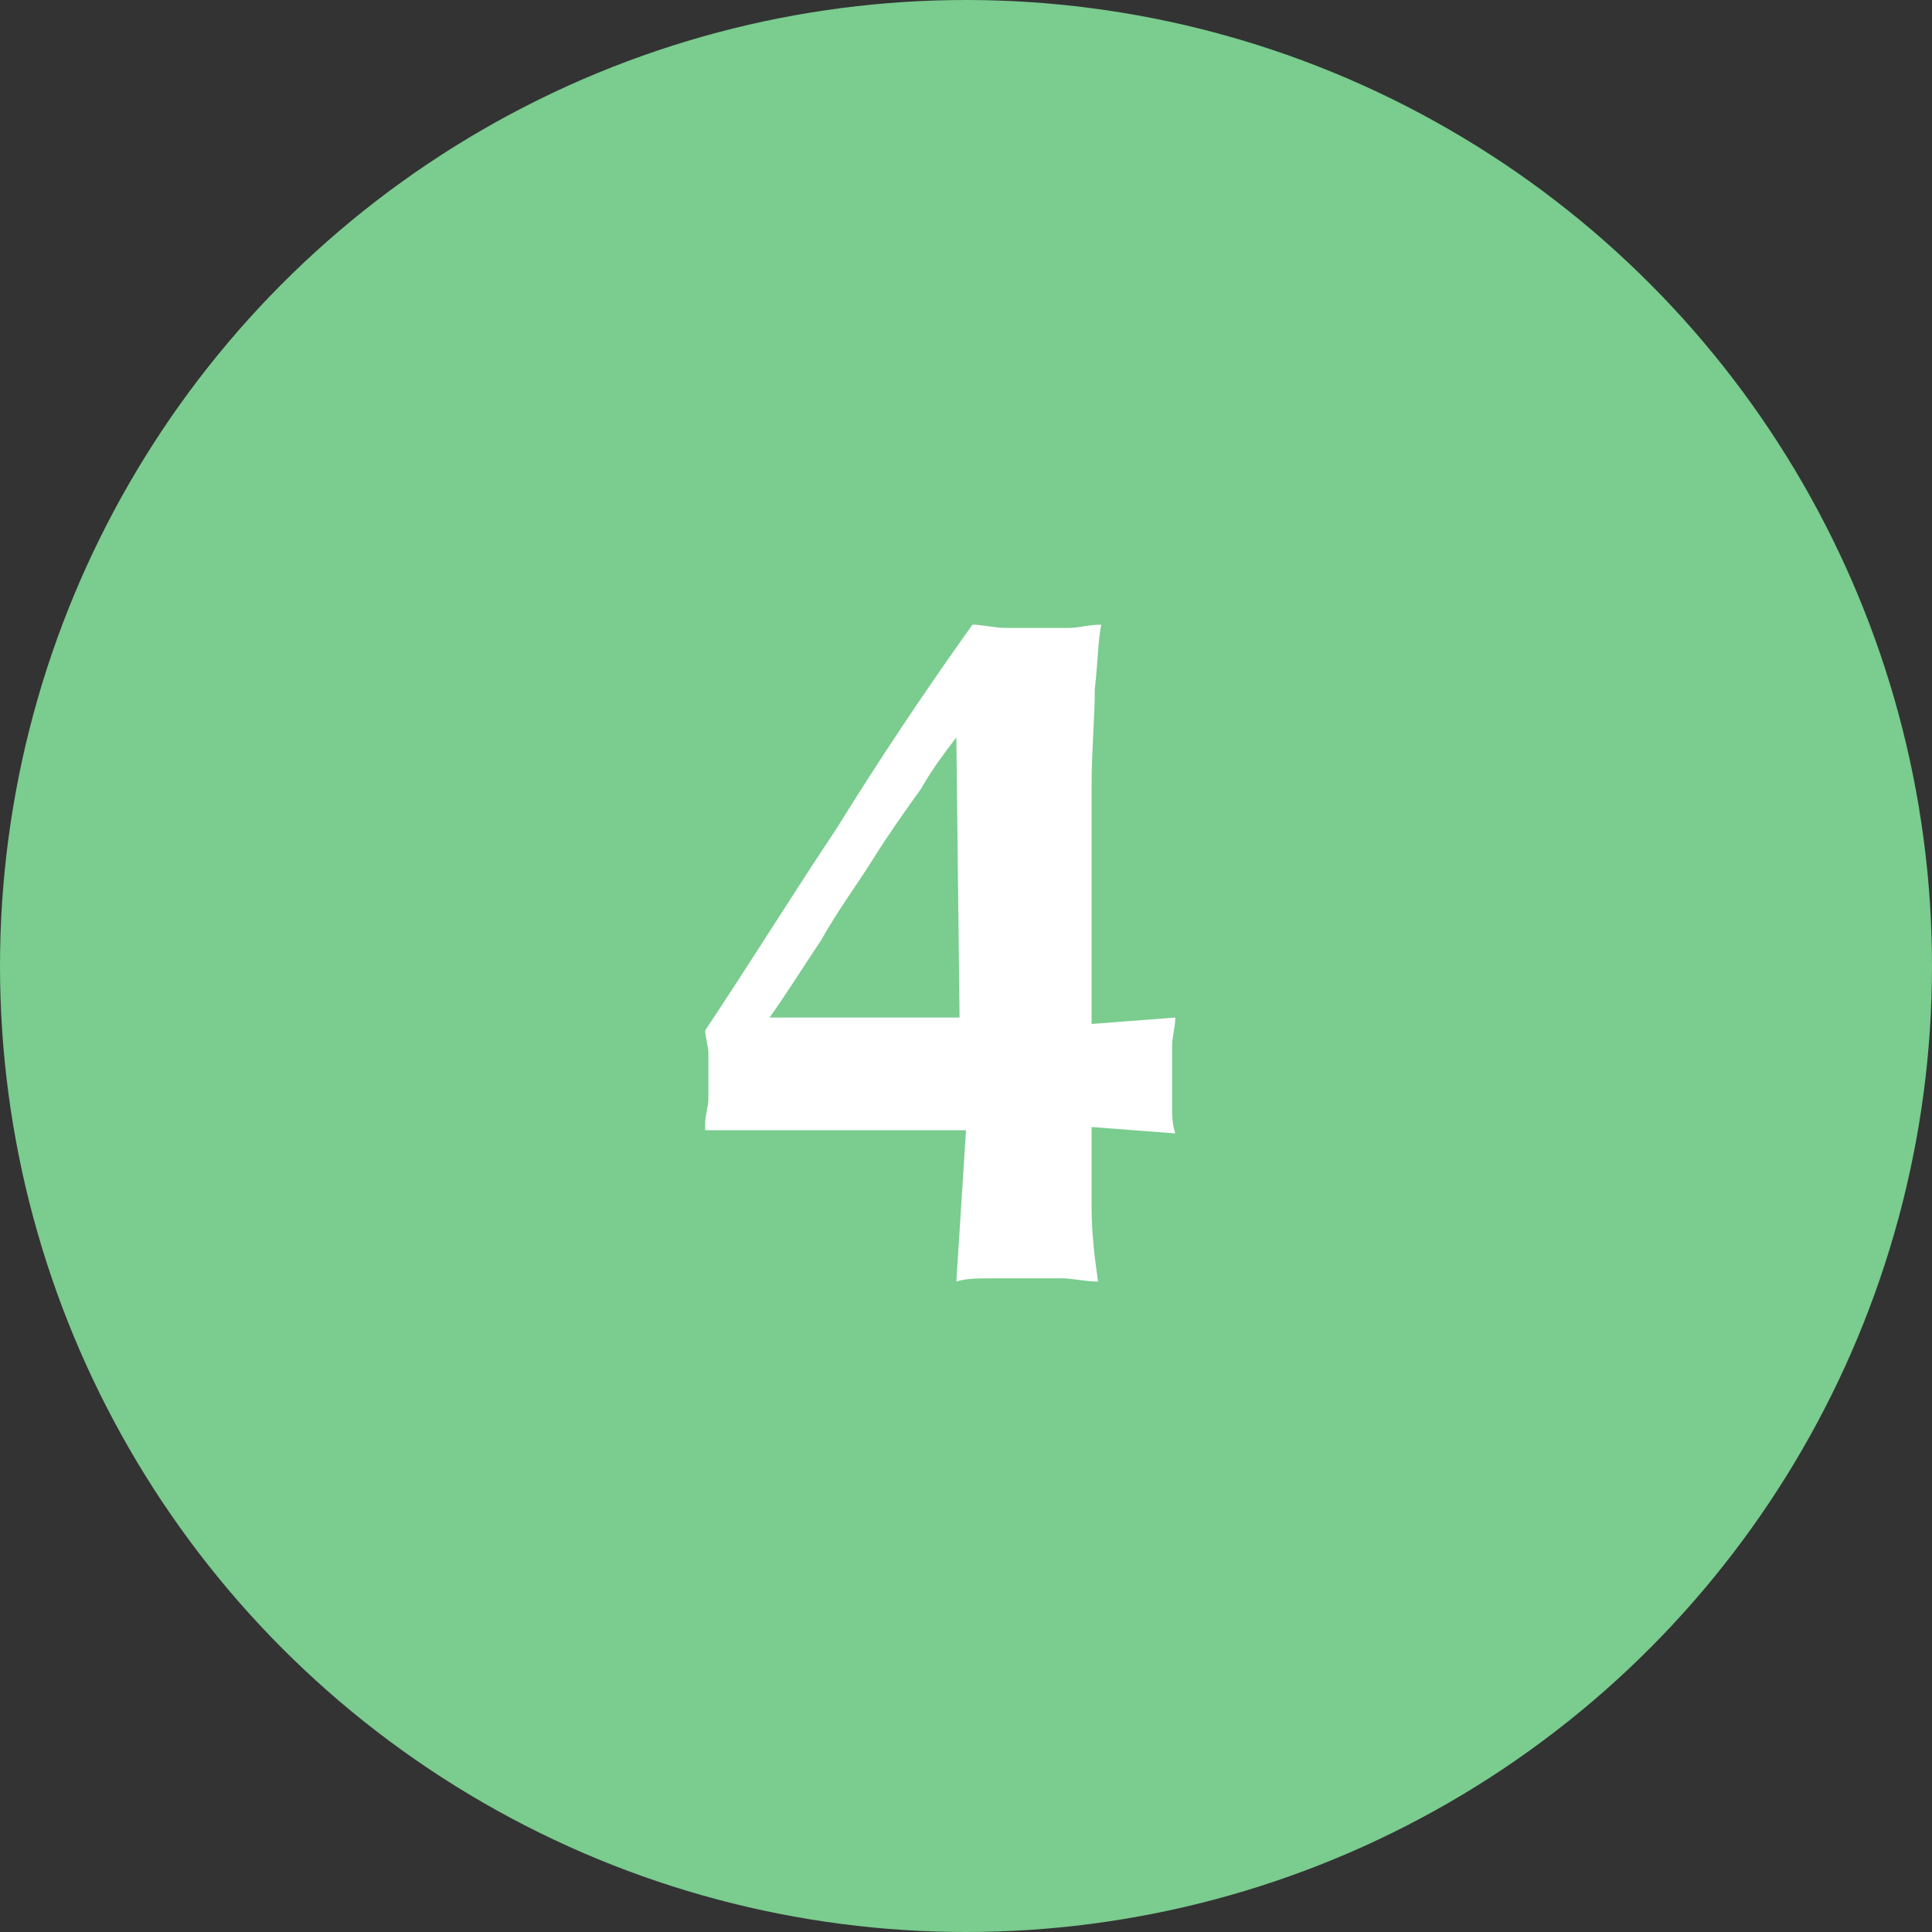
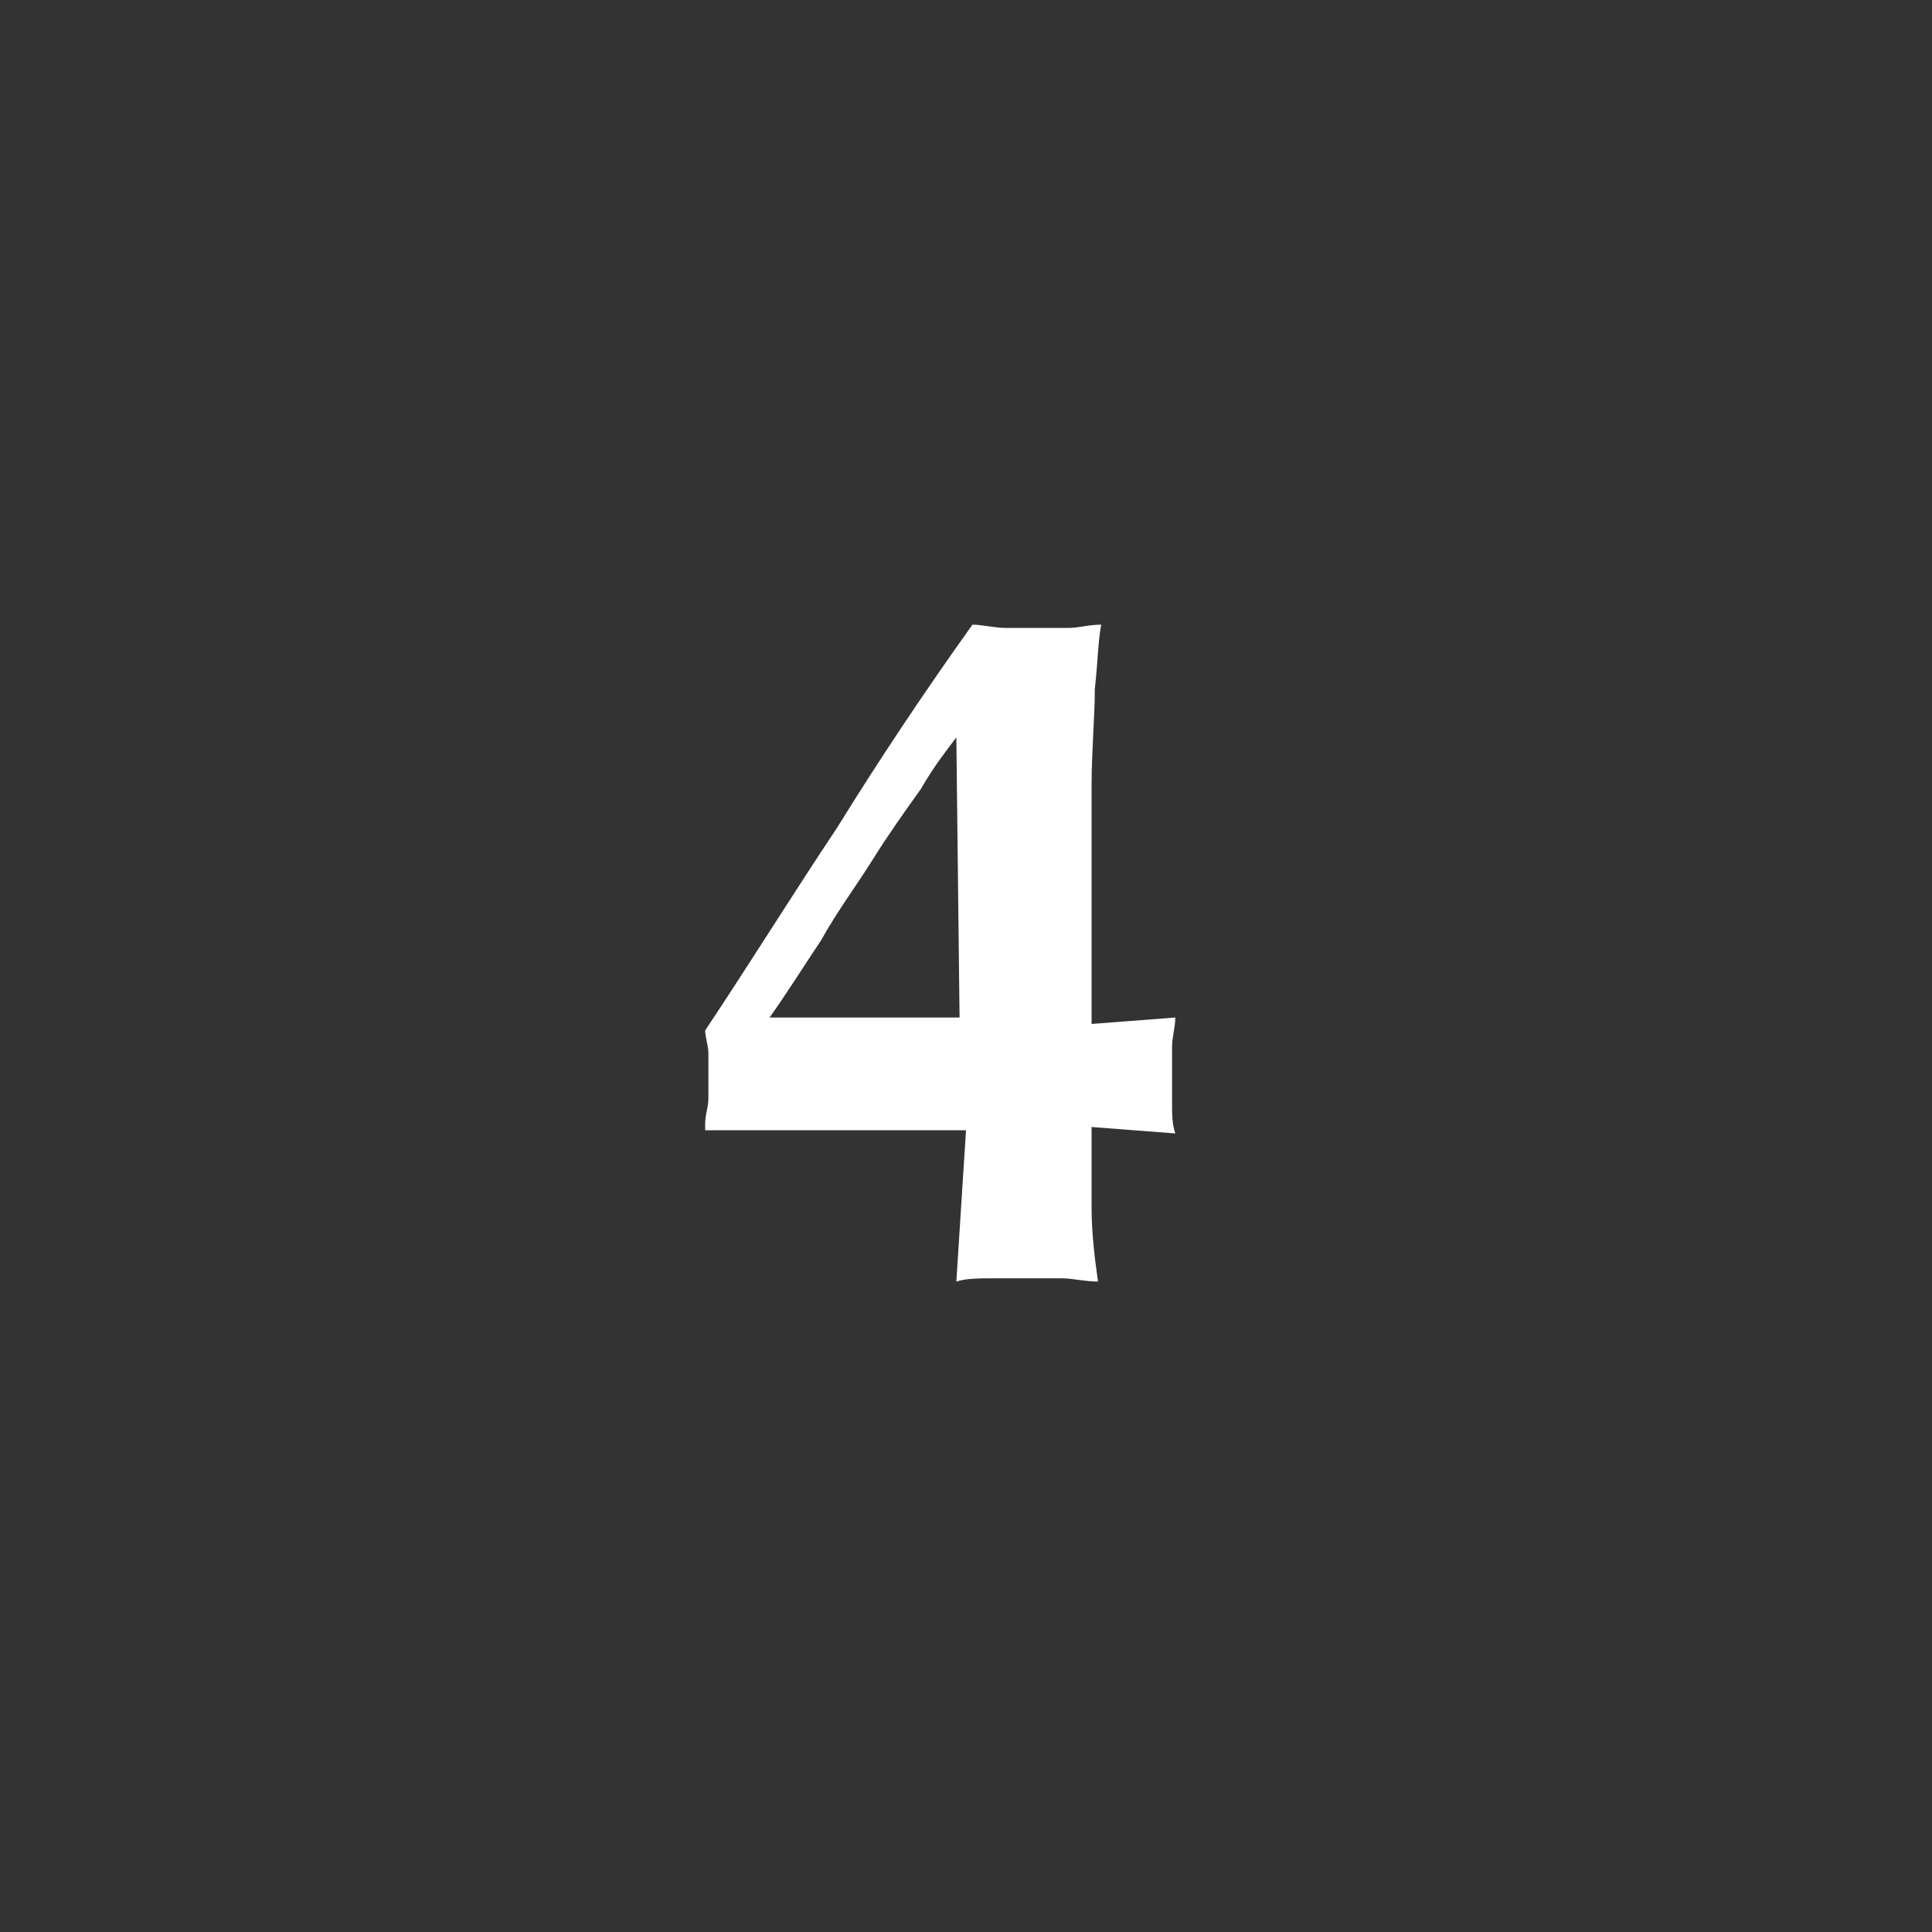
<svg xmlns="http://www.w3.org/2000/svg" version="1.1" id="レイヤー_1" x="0px" y="0px" viewBox="0 0 60 60" style="enable-background:new 0 0 60 60;" xml:space="preserve" width="60" height="60">
  <rect x="0" y="0" width="60" height="60" fill="#333333" stroke="none" />
  <style type="text/css">
	.st0{fill:#7ACC8F;}
	.st1{fill:#FFFFFF;}
</style>
  <g>
-     <circle class="st0" cx="30" cy="30" r="30" />
    <g>
      <path class="st1" d="M21.9,34.9c0-0.3,0.1-0.5,0.1-0.8c0-0.2,0-0.5,0-0.7c0-0.2,0-0.5,0-0.7c0-0.2-0.1-0.5-0.1-0.7    c1.4-2.1,2.7-4.2,4.1-6.3c1.3-2.1,2.7-4.2,4.2-6.3c0.3,0,0.7,0.1,1,0.1c0.3,0,0.6,0,1,0s0.7,0,1,0c0.3,0,0.6-0.1,1-0.1    c-0.1,0.5-0.1,1.1-0.2,2c0,0.9-0.1,1.9-0.1,3c0,1.1,0,2.3,0,3.6c0,1.3,0,2.5,0,3.8l2.6-0.2c0,0.3-0.1,0.6-0.1,0.9    c0,0.3,0,0.6,0,0.9s0,0.6,0,0.9c0,0.3,0,0.6,0.1,0.9l-2.6-0.2c0,0.8,0,1.7,0,2.5c0,0.8,0.1,1.6,0.2,2.3c-0.4,0-0.8-0.1-1.1-0.1    c-0.4,0-0.8,0-1.1,0c-0.4,0-0.8,0-1.1,0c-0.4,0-0.8,0-1.1,0.1l0.3-4.7H21.9z M29.7,22.9c-0.3,0.4-0.7,0.9-1.1,1.6    c-0.5,0.7-1,1.4-1.5,2.2s-1.1,1.6-1.6,2.5c-0.6,0.9-1.1,1.7-1.6,2.4h5.9L29.7,22.9L29.7,22.9z" />
    </g>
  </g>
</svg>